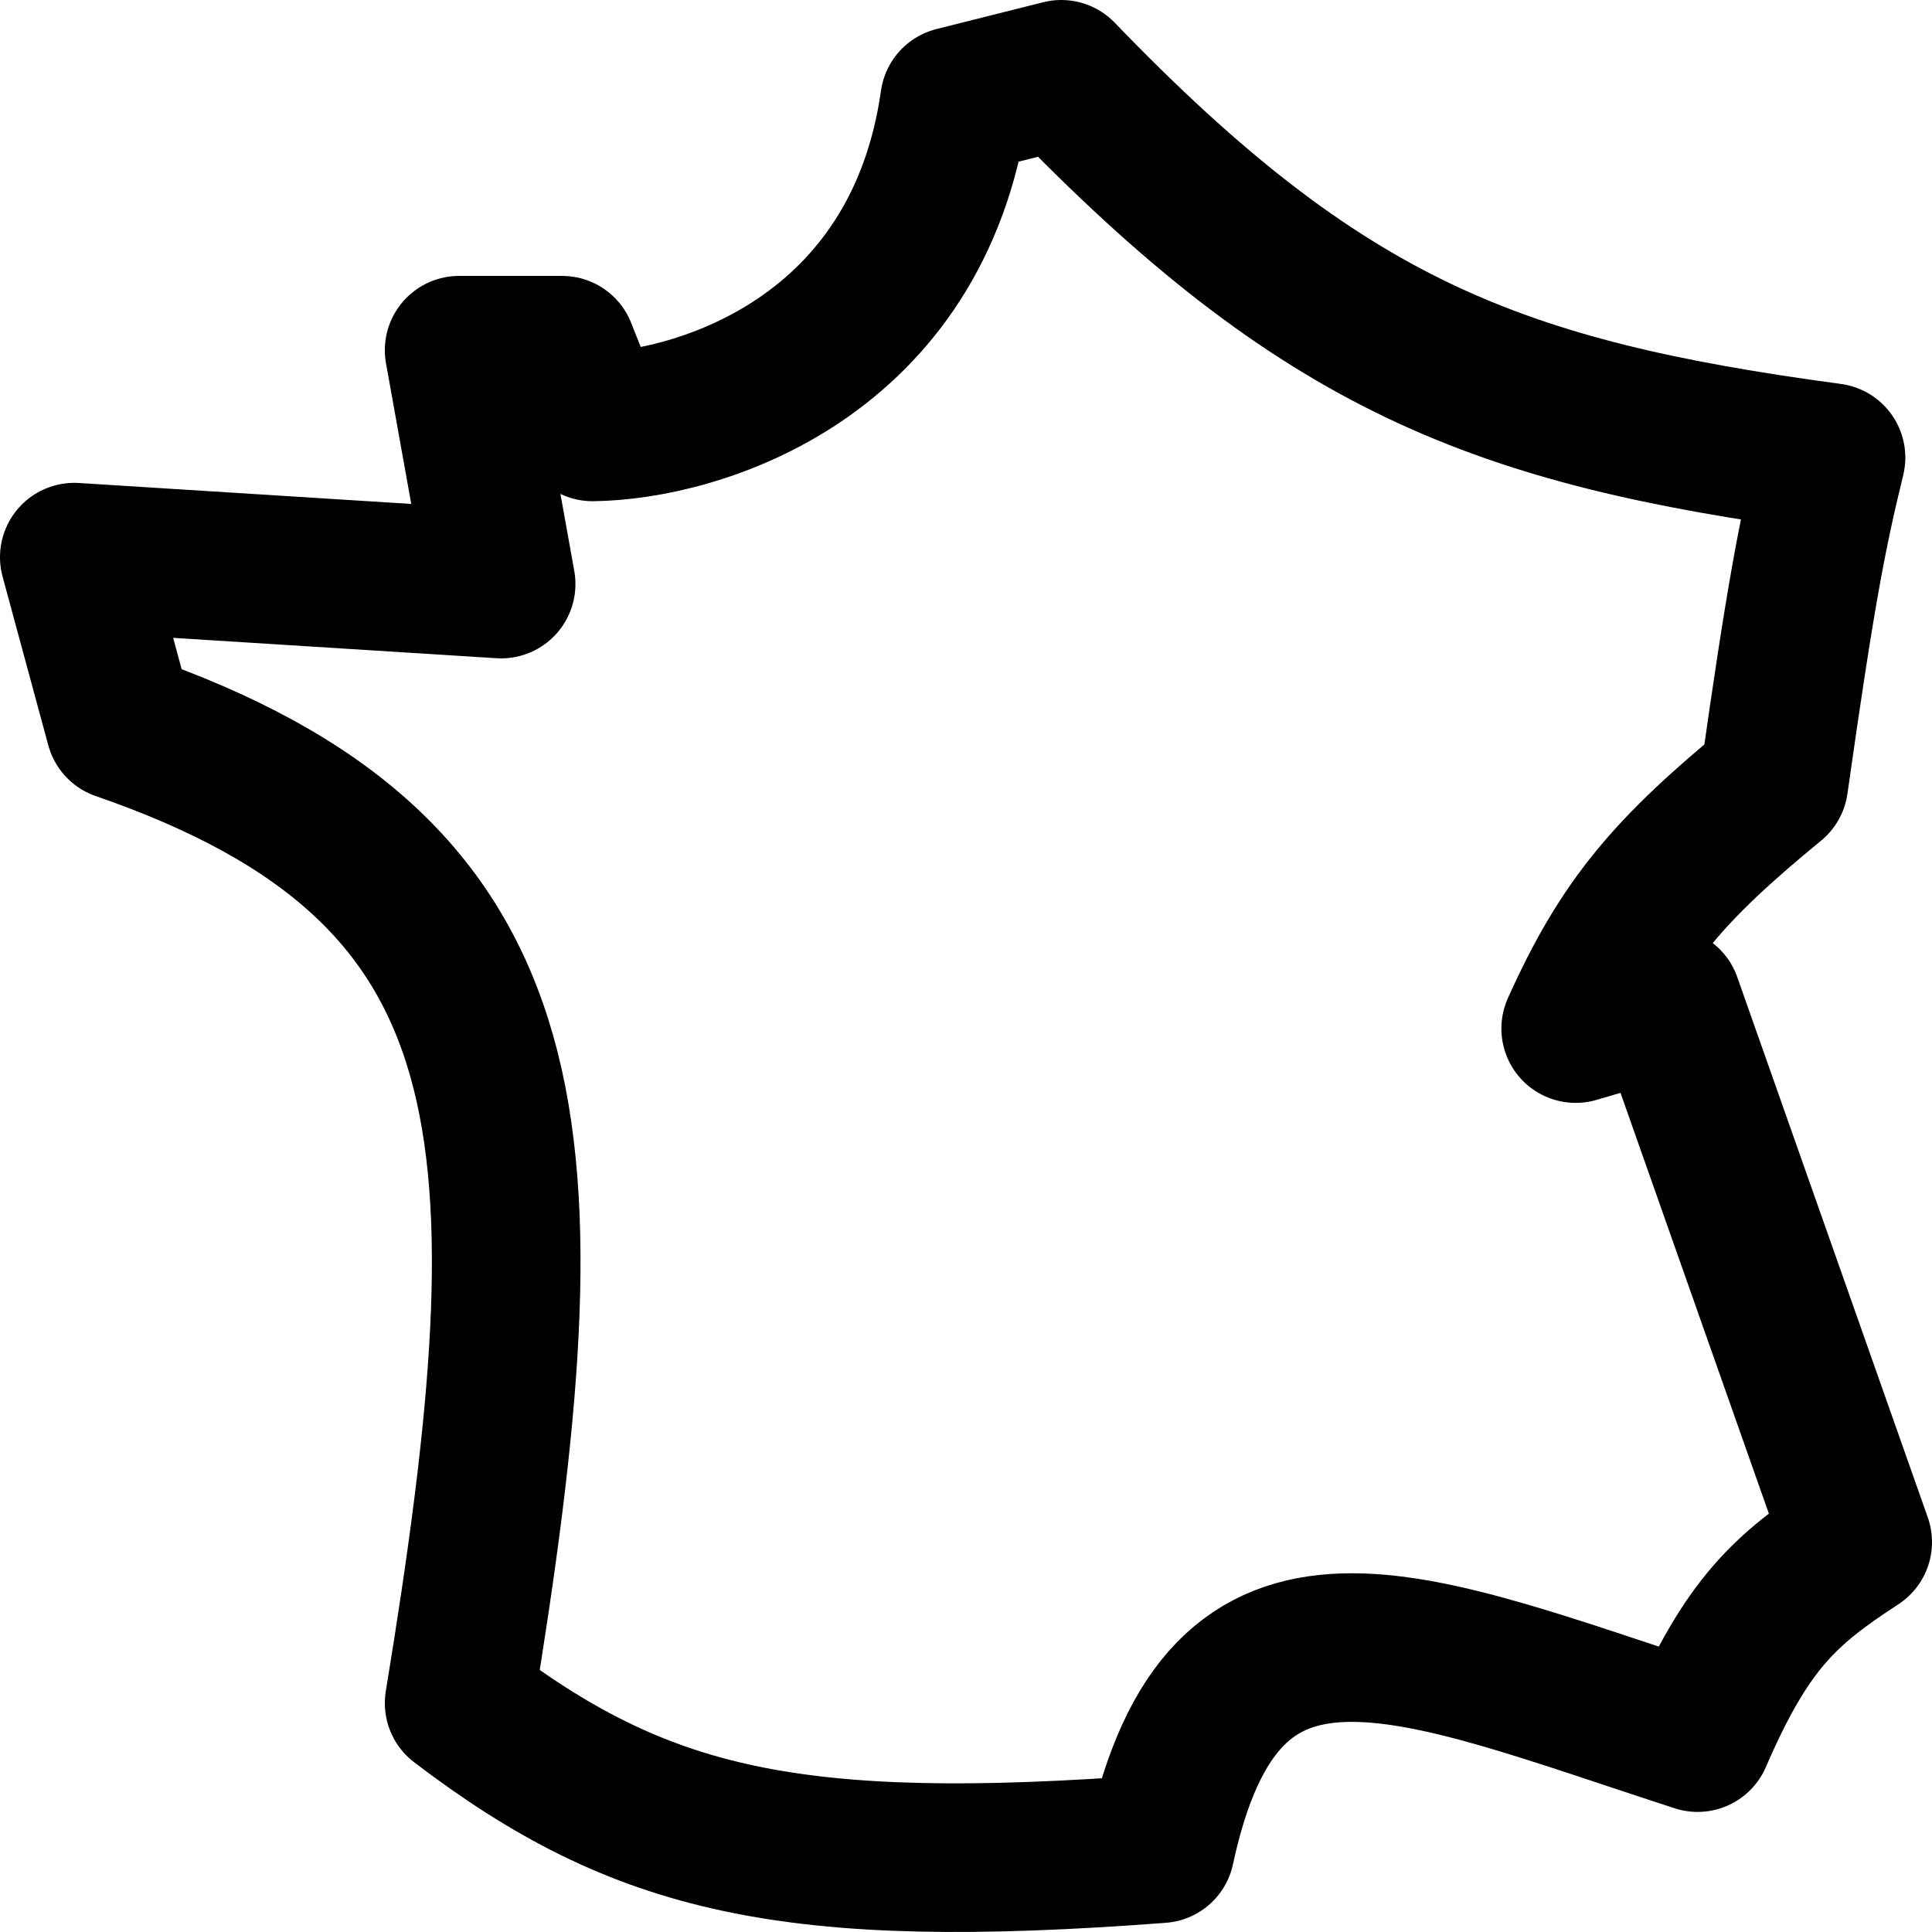
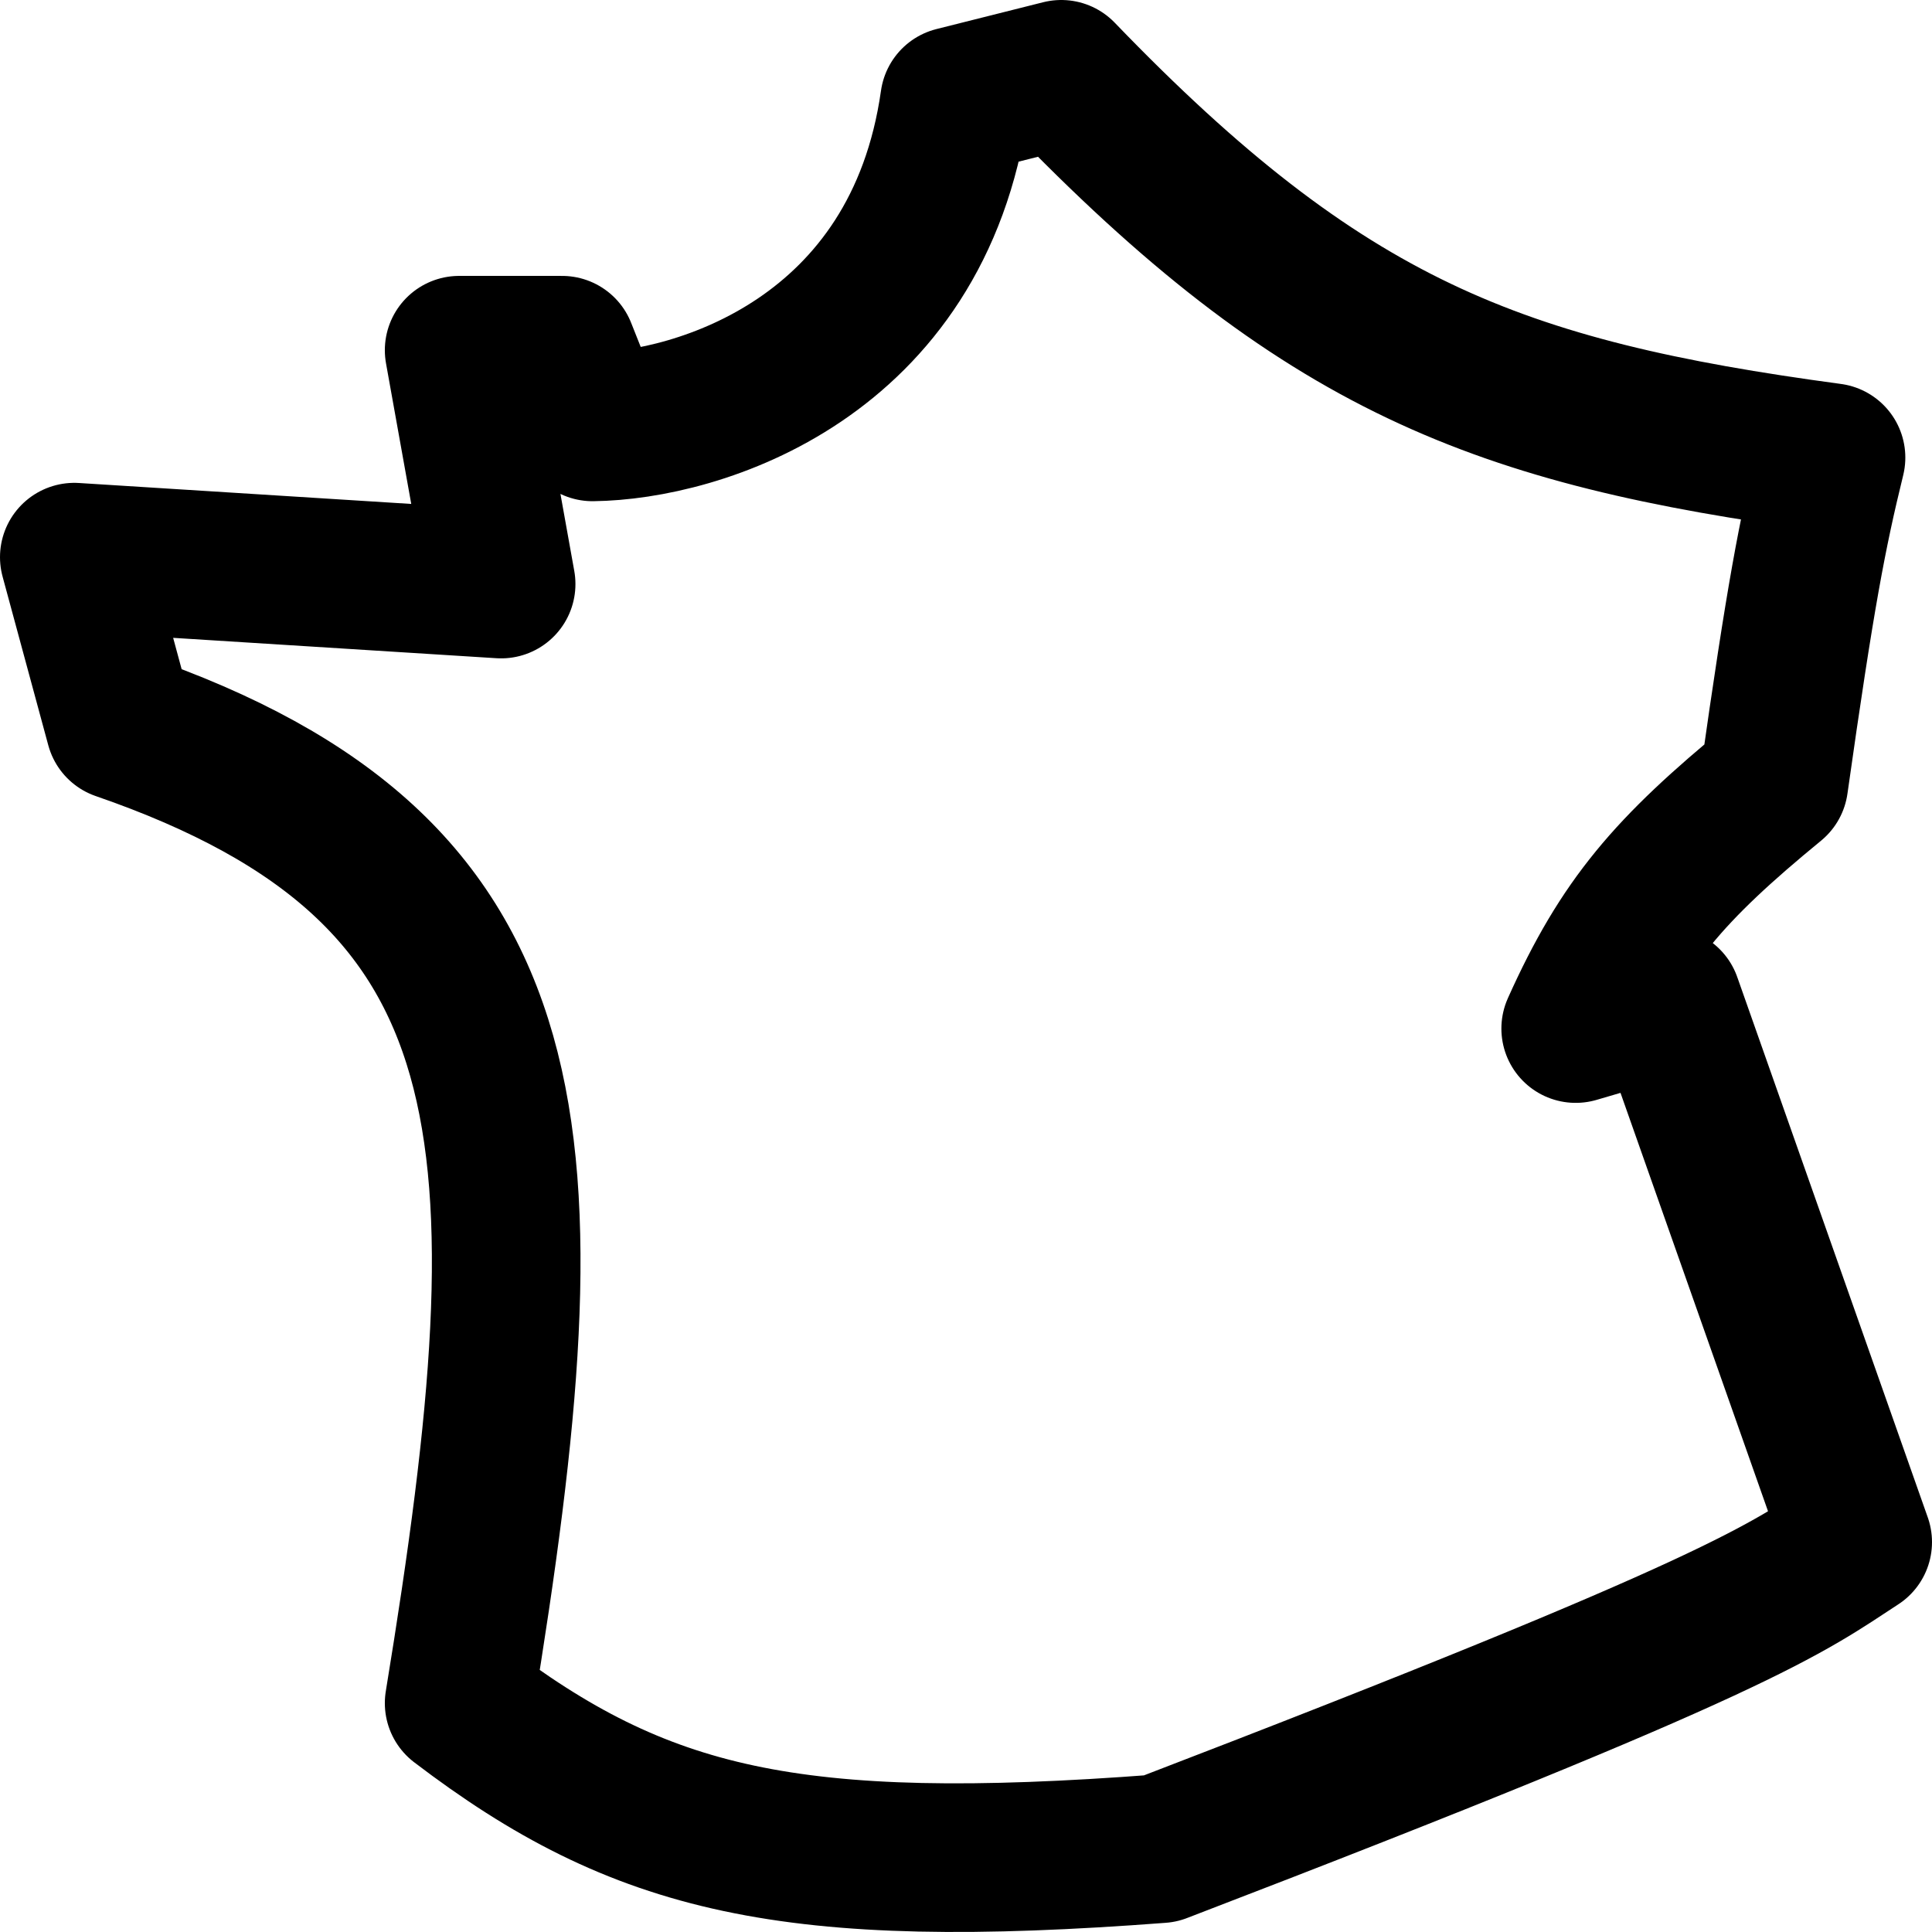
<svg xmlns="http://www.w3.org/2000/svg" width="26" height="26" viewBox="0 0 26 26" fill="none">
-   <path d="M14.282 1L12.846 1.361C12.354 4.827 9.393 5.728 7.974 5.745L7.564 4.713H6.179L6.744 7.86L1 7.498L1.615 9.768C7.252 11.713 7.434 15.274 6.179 22.92C8.621 24.781 10.631 25.258 15.615 24.879C16.465 20.927 18.937 22.116 22.846 23.384C23.511 21.848 24.025 21.389 25 20.753L22.436 13.481L21.205 13.842C21.848 12.408 22.464 11.697 23.872 10.541C24.23 8.011 24.388 7.191 24.641 6.158C20.154 5.554 17.805 4.657 14.282 1Z" stroke="black" stroke-width="2" stroke-linejoin="round" />
+   <path d="M14.282 1L12.846 1.361C12.354 4.827 9.393 5.728 7.974 5.745L7.564 4.713H6.179L6.744 7.86L1 7.498L1.615 9.768C7.252 11.713 7.434 15.274 6.179 22.92C8.621 24.781 10.631 25.258 15.615 24.879C23.511 21.848 24.025 21.389 25 20.753L22.436 13.481L21.205 13.842C21.848 12.408 22.464 11.697 23.872 10.541C24.23 8.011 24.388 7.191 24.641 6.158C20.154 5.554 17.805 4.657 14.282 1Z" stroke="black" stroke-width="2" stroke-linejoin="round" />
</svg>